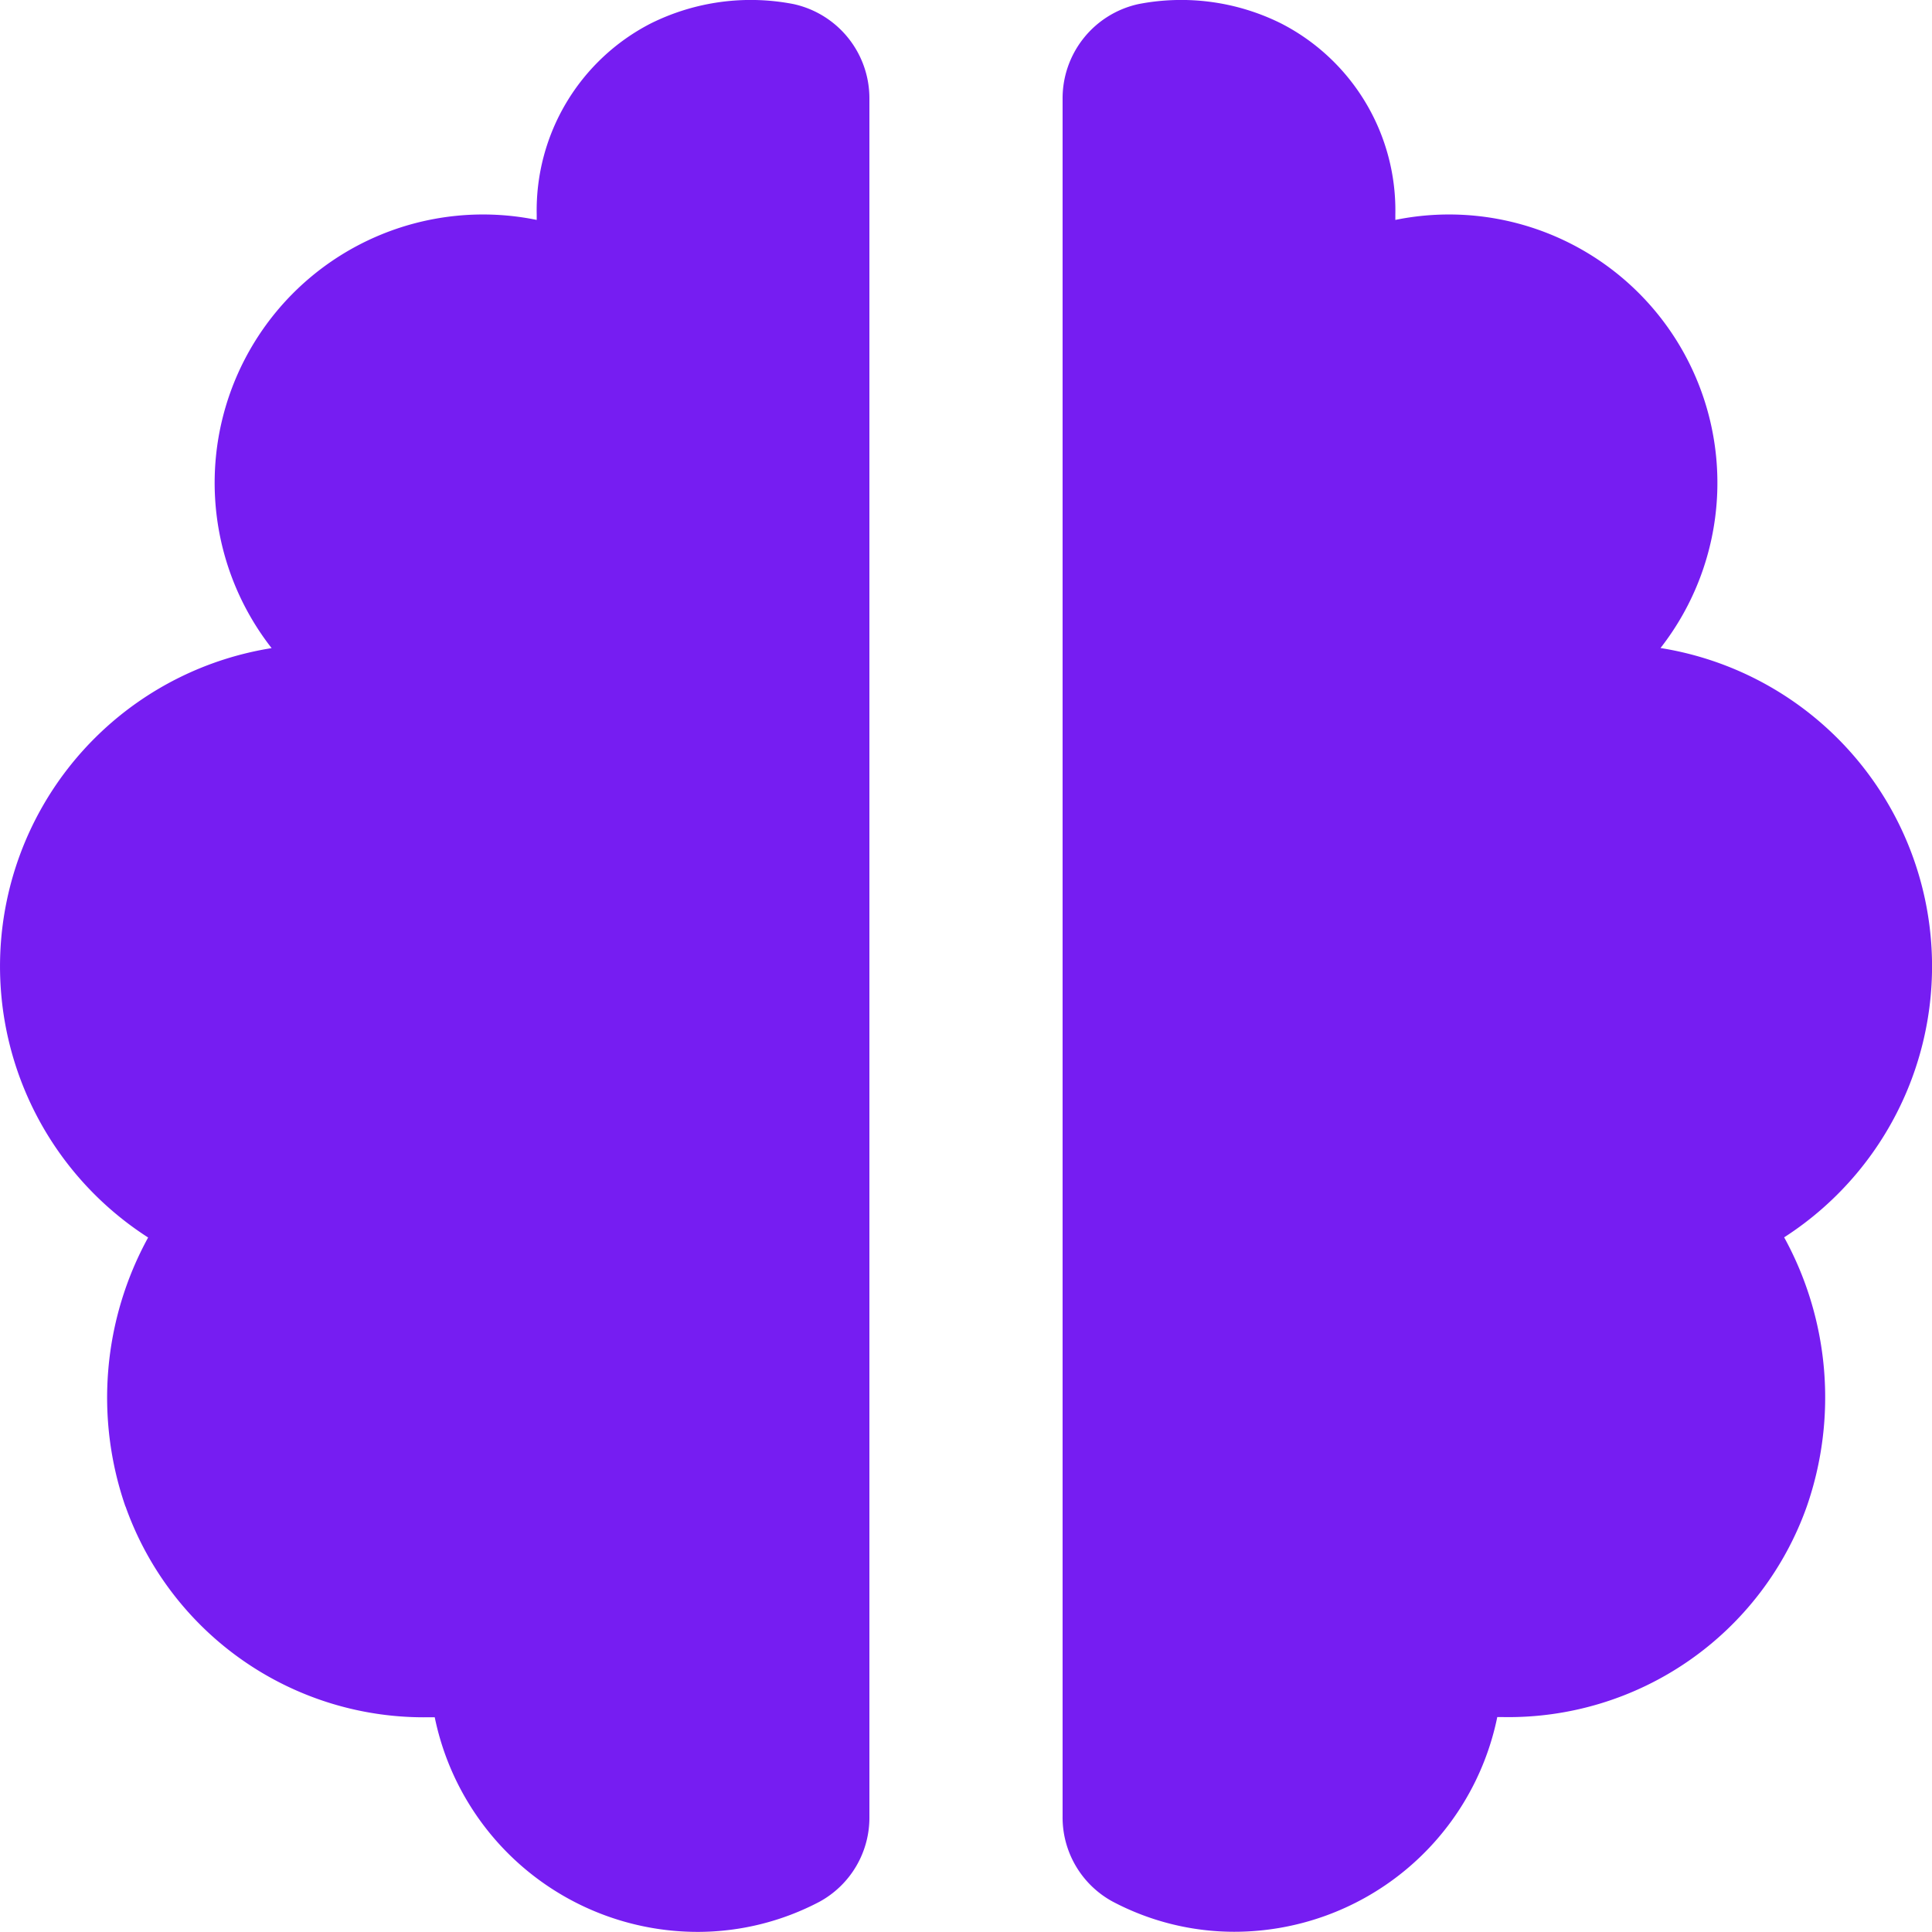
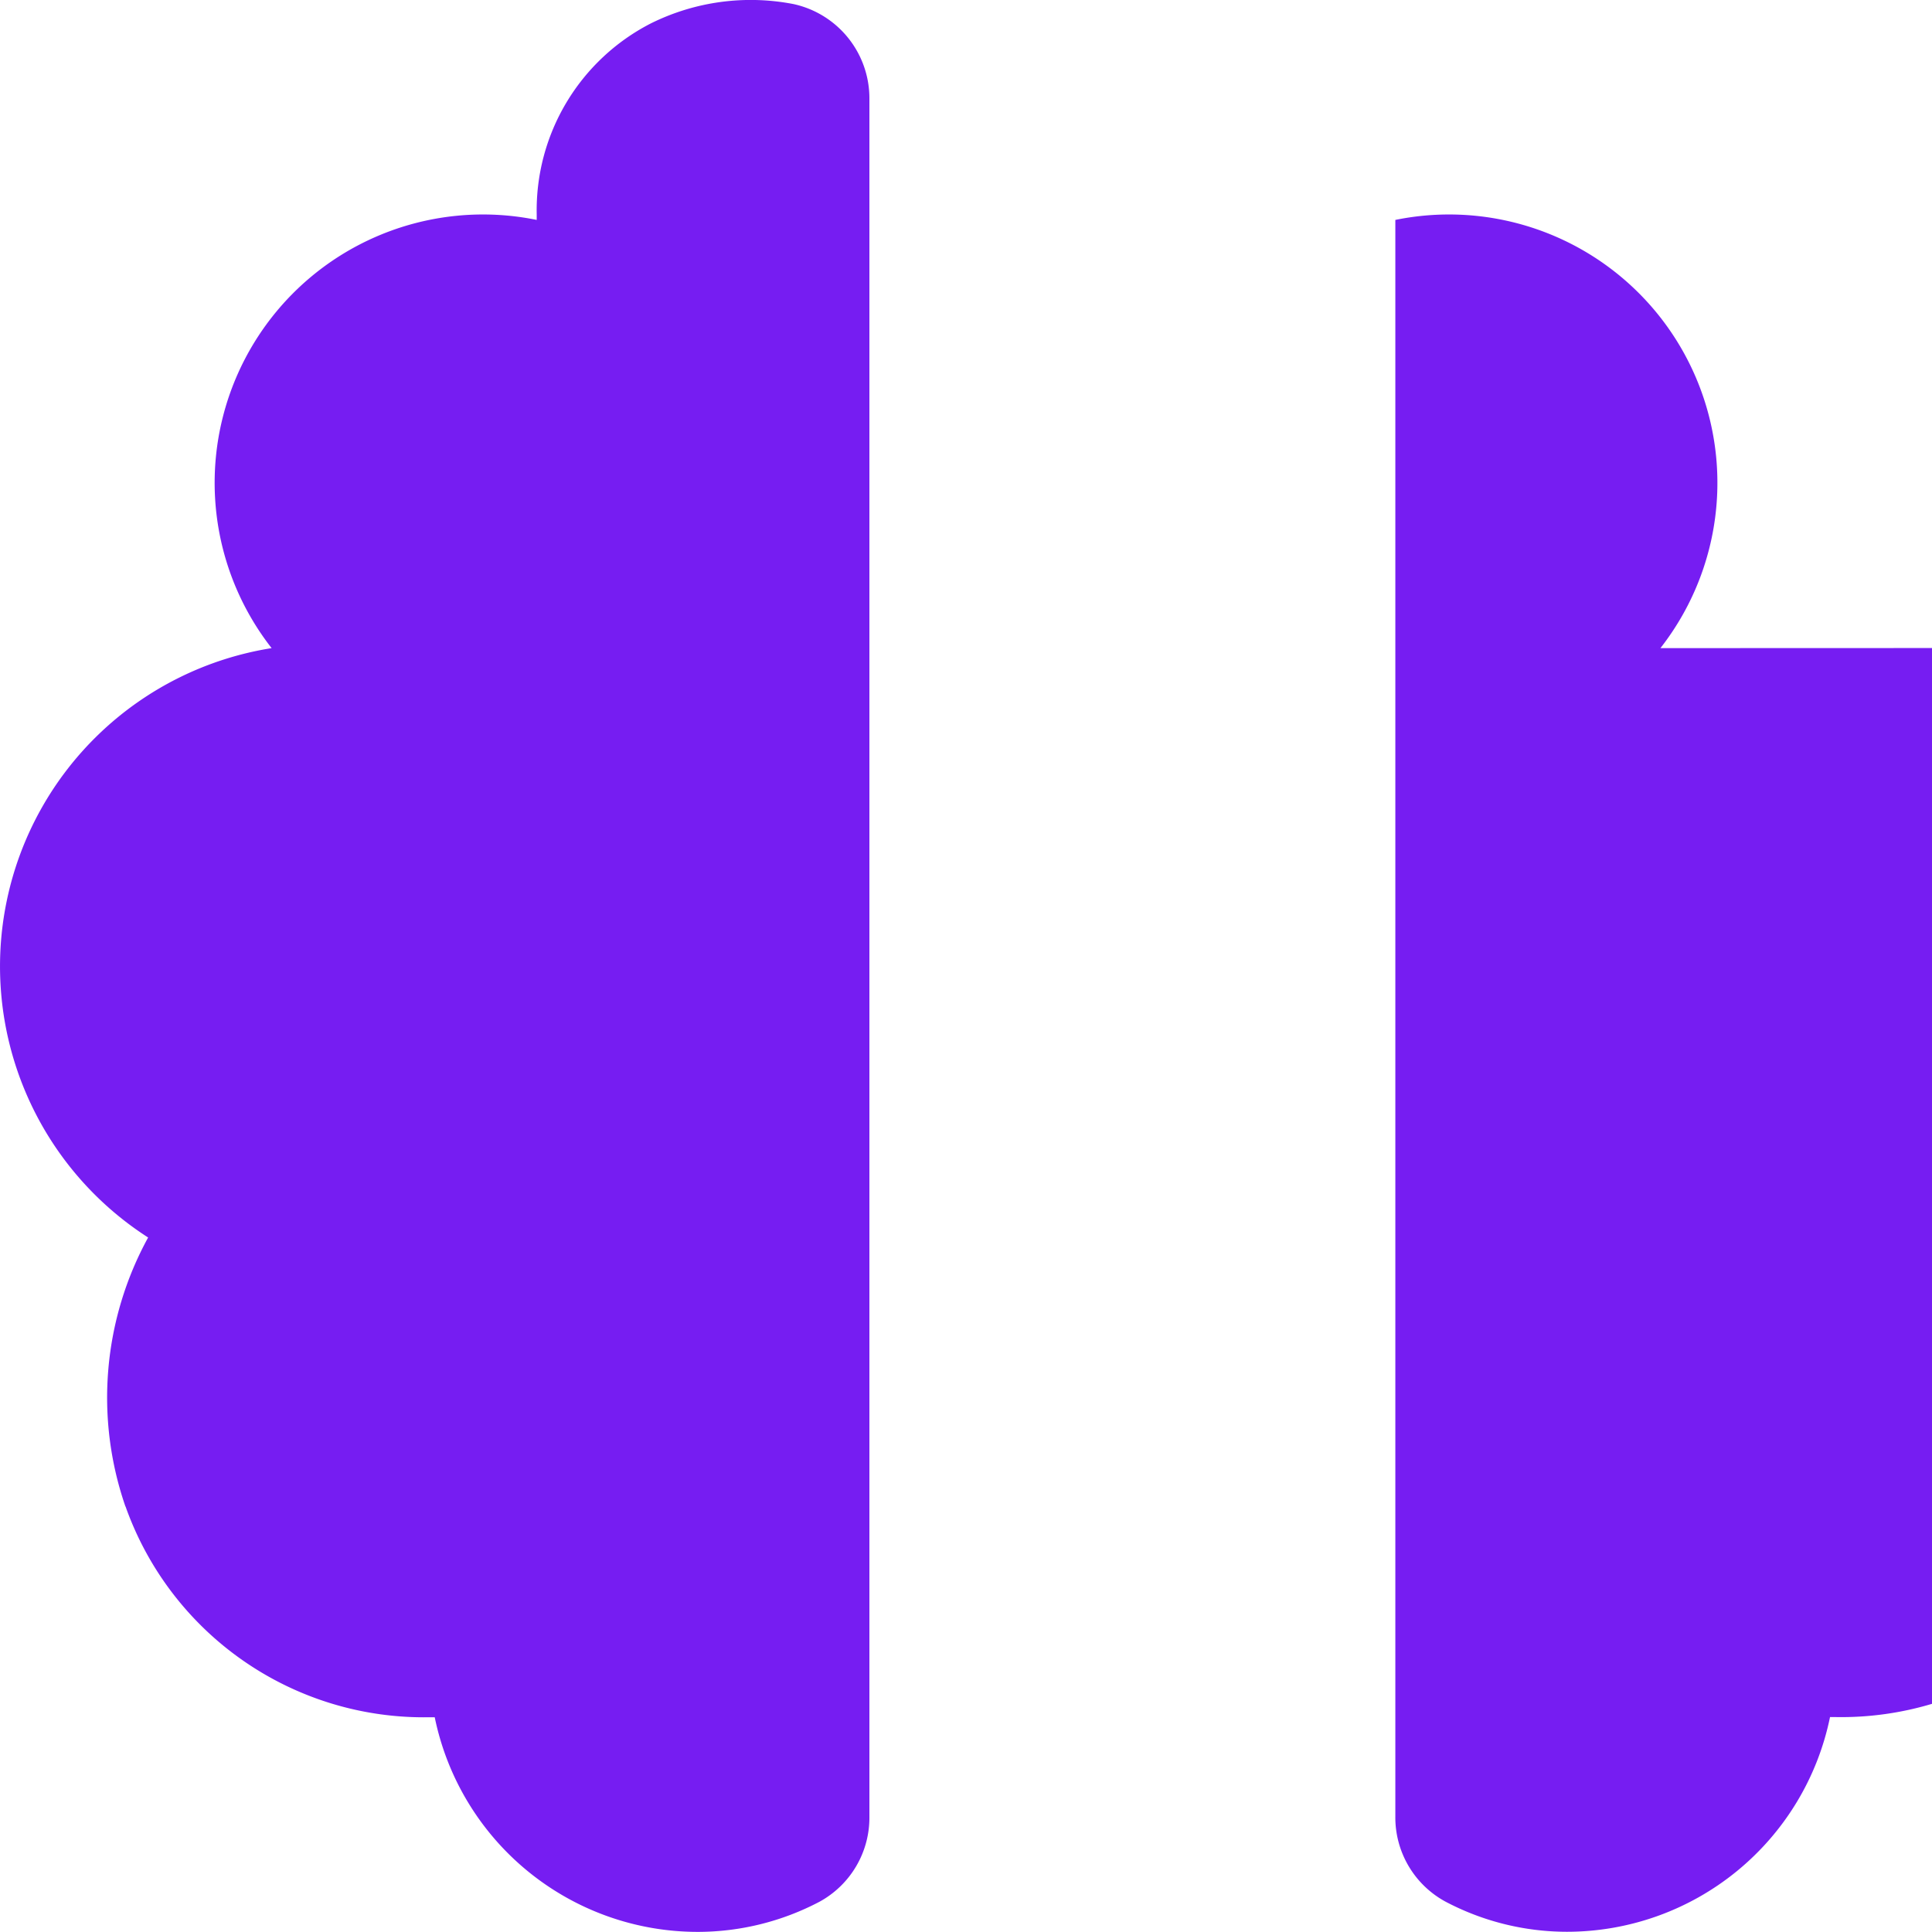
<svg xmlns="http://www.w3.org/2000/svg" width="34.042" height="34.04" viewBox="0 0 34.042 34.04">
-   <path id="niaops" d="M5.212,29.546a5.576,5.576,0,0,0,5.355,3.714h.093a4.732,4.732,0,0,0,4.635,3.782,4.61,4.61,0,0,0,2.148-.533,1.688,1.688,0,0,0,.876-1.5V4.747a1.7,1.7,0,0,0-1.336-1.673,3.956,3.956,0,0,0-2.518.342,3.7,3.7,0,0,0-2.008,3.367v.094a4.728,4.728,0,0,0-4.671,7.545A5.678,5.678,0,0,0,5.61,24.807a5.868,5.868,0,0,0-.4,4.739ZM32.257,14.422a4.728,4.728,0,0,0-4.671-7.545V6.783a3.7,3.7,0,0,0-2.011-3.367,3.949,3.949,0,0,0-2.516-.342,1.7,1.7,0,0,0-1.336,1.673V35.006a1.688,1.688,0,0,0,.878,1.5,4.588,4.588,0,0,0,2.146.534,4.732,4.732,0,0,0,4.635-3.783h.1a5.577,5.577,0,0,0,5.355-3.714,5.863,5.863,0,0,0-.4-4.739,5.679,5.679,0,0,0-2.18-10.384Z" transform="translate(-3 -3.002)" fill="#761df2" />
+   <path id="niaops" d="M5.212,29.546a5.576,5.576,0,0,0,5.355,3.714h.093a4.732,4.732,0,0,0,4.635,3.782,4.61,4.61,0,0,0,2.148-.533,1.688,1.688,0,0,0,.876-1.5V4.747a1.7,1.7,0,0,0-1.336-1.673,3.956,3.956,0,0,0-2.518.342,3.7,3.7,0,0,0-2.008,3.367v.094a4.728,4.728,0,0,0-4.671,7.545A5.678,5.678,0,0,0,5.61,24.807a5.868,5.868,0,0,0-.4,4.739ZM32.257,14.422a4.728,4.728,0,0,0-4.671-7.545V6.783V35.006a1.688,1.688,0,0,0,.878,1.5,4.588,4.588,0,0,0,2.146.534,4.732,4.732,0,0,0,4.635-3.783h.1a5.577,5.577,0,0,0,5.355-3.714,5.863,5.863,0,0,0-.4-4.739,5.679,5.679,0,0,0-2.18-10.384Z" transform="translate(-3 -3.002)" fill="#761df2" />
</svg>